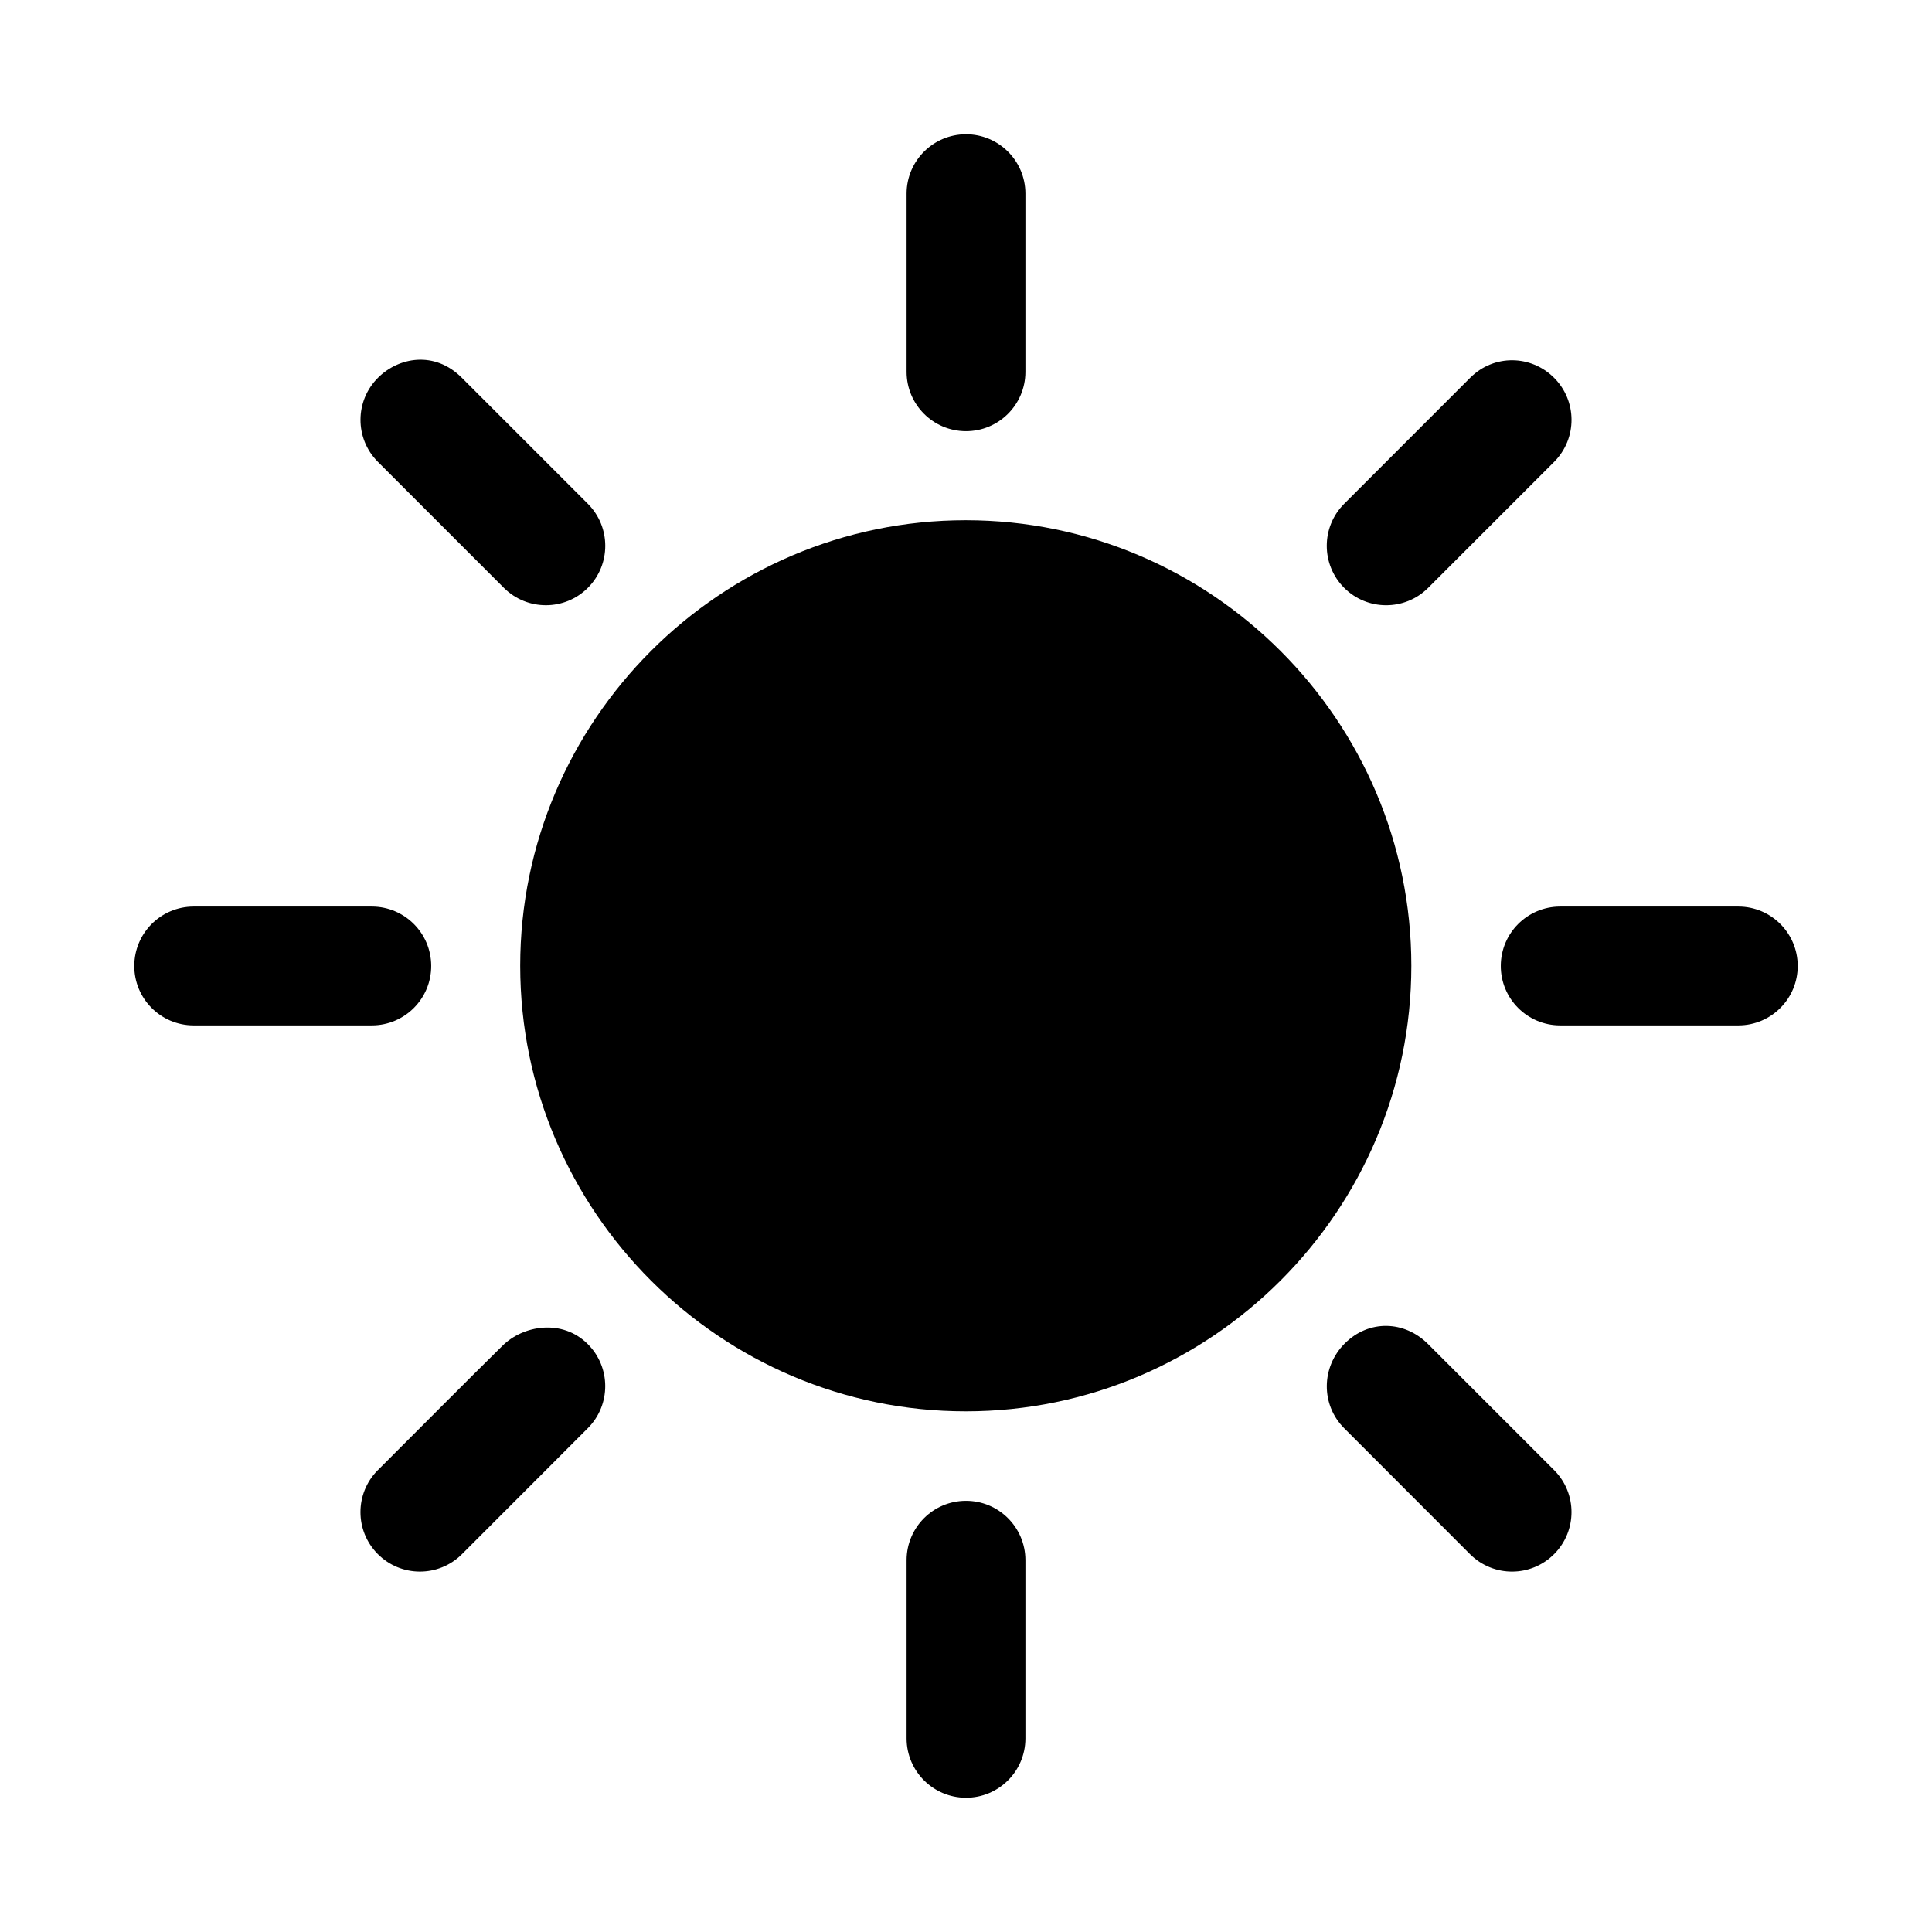
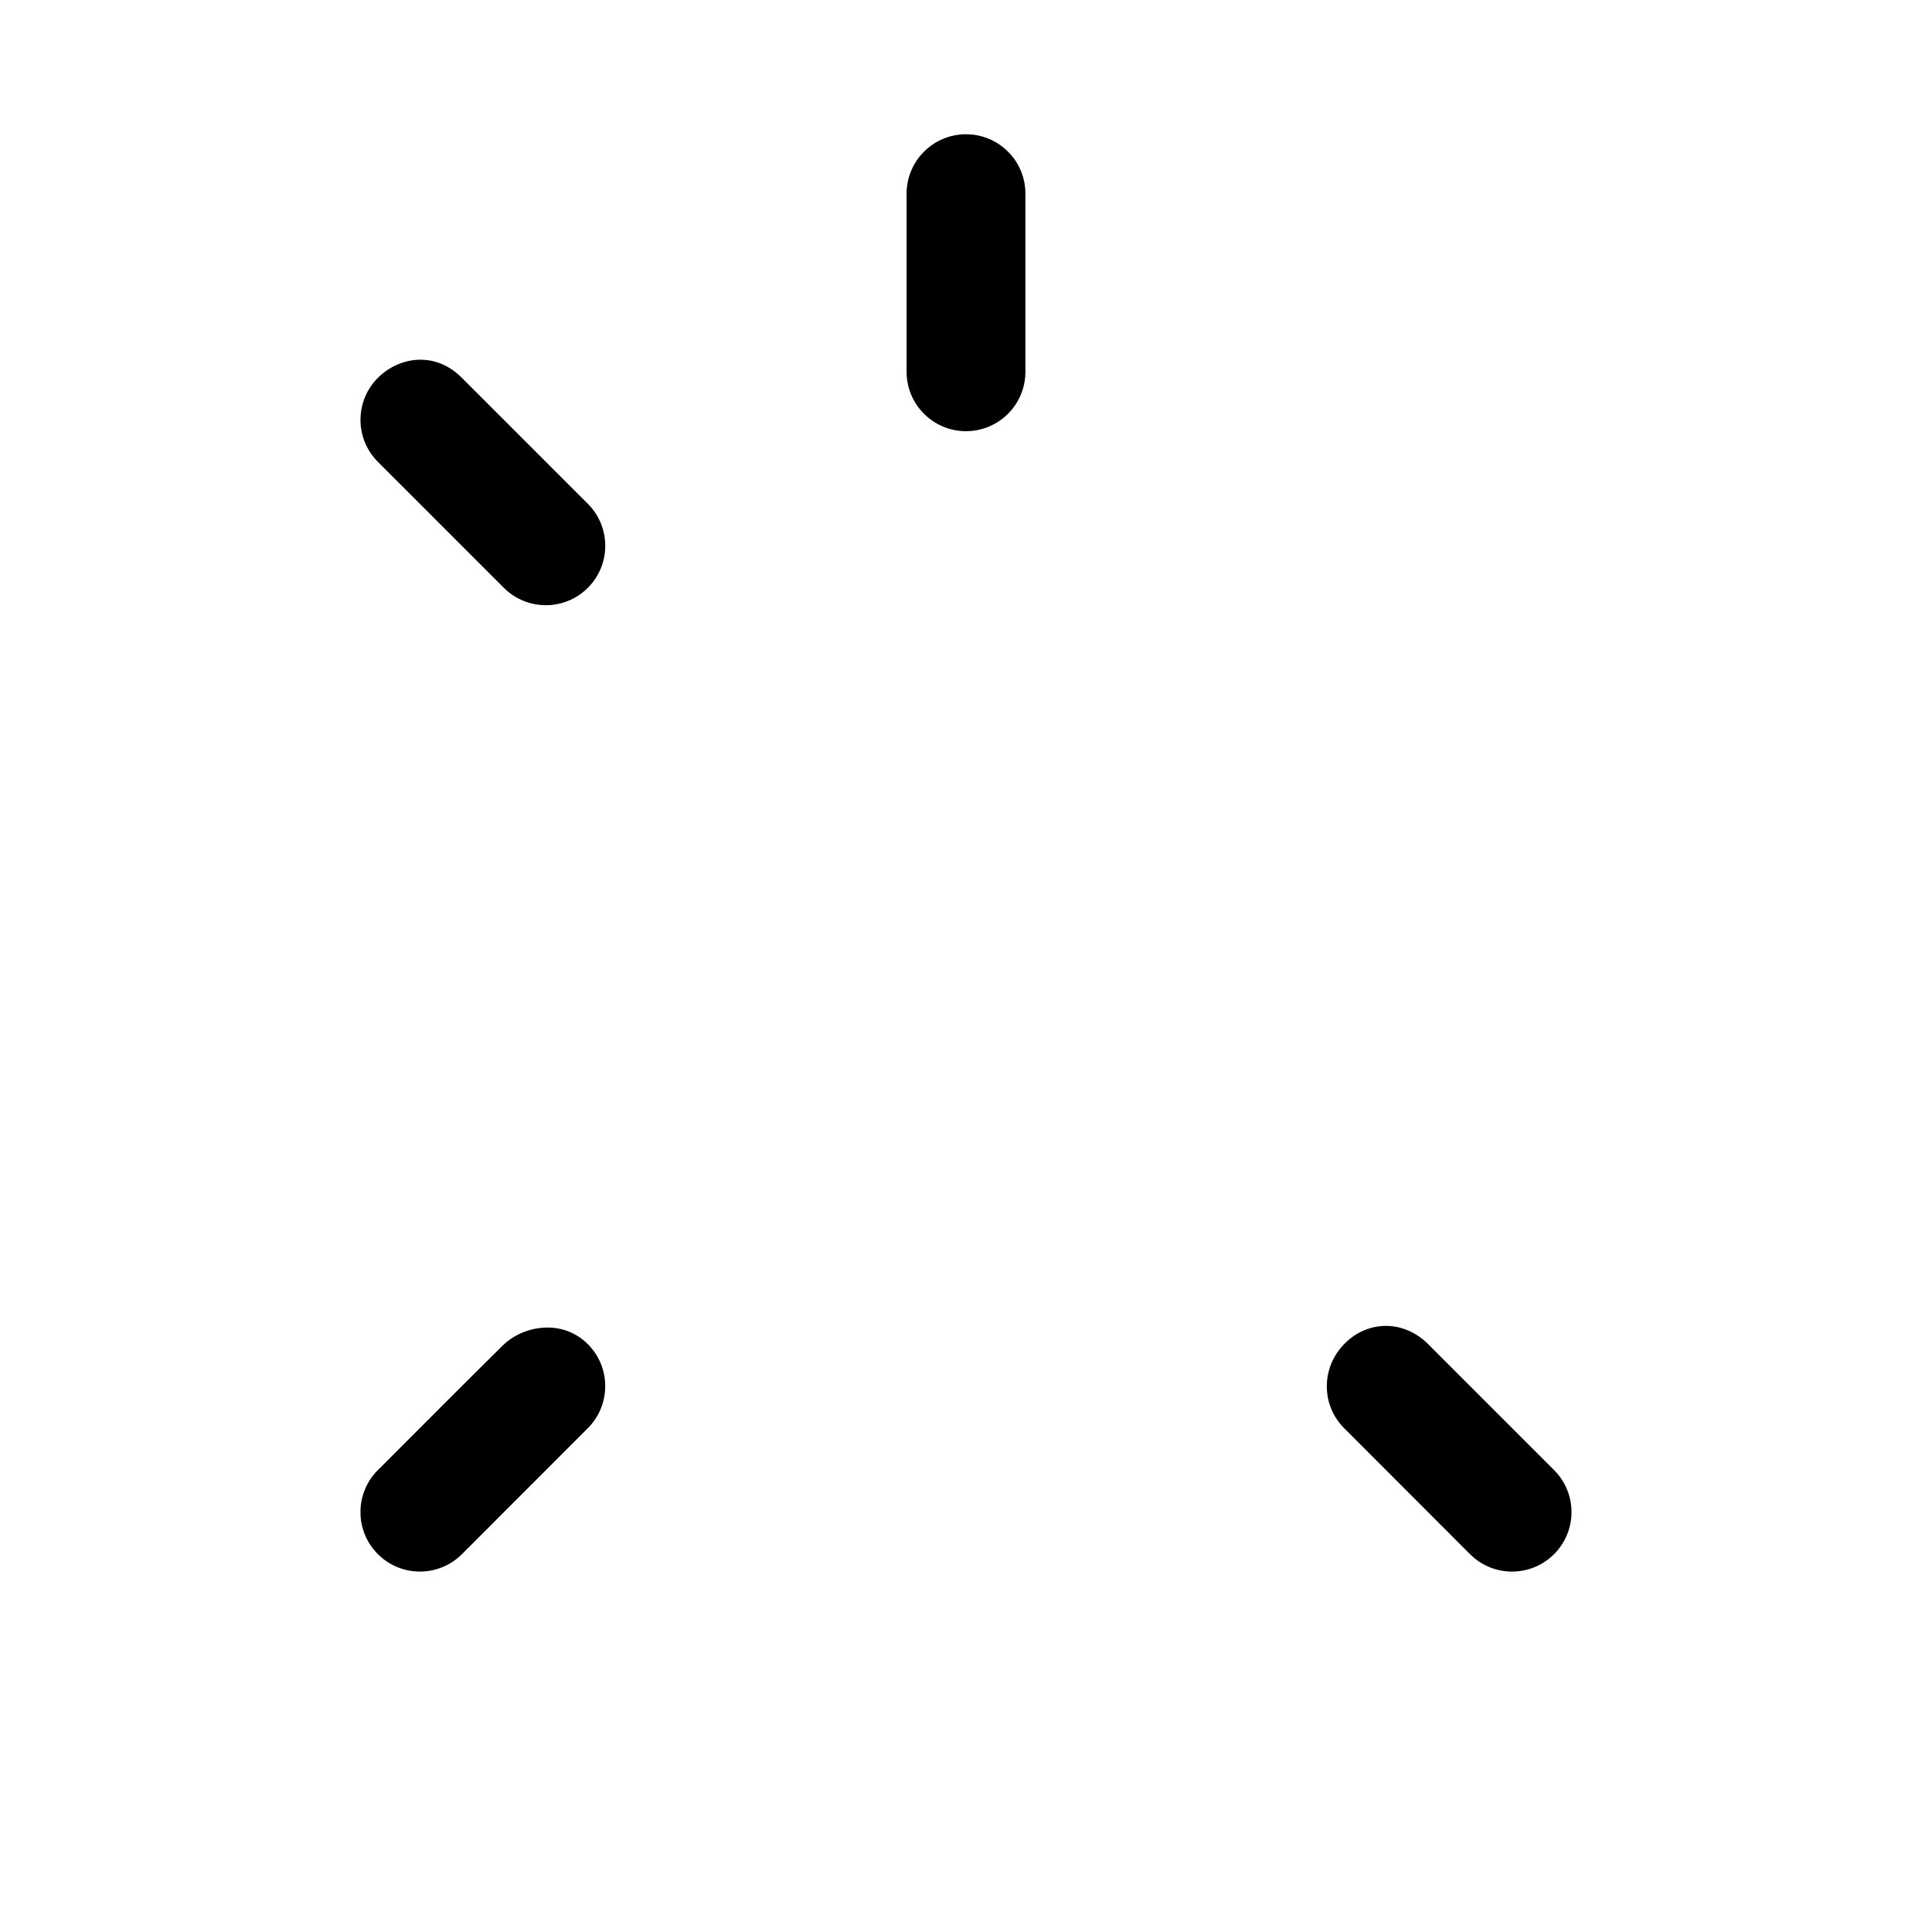
<svg xmlns="http://www.w3.org/2000/svg" fill="#000000" width="800px" height="800px" version="1.1" viewBox="144 144 512 512">
  <g>
-     <path d="m399.94 281.86c-65.027 0-118.08 53.055-118.08 118.08s53.055 118.08 118.08 118.08 118.08-53.055 118.08-118.08-53.055-118.08-118.08-118.08z" />
-     <path d="m399.94 541.73c-8.648 0.031-15.648 7.035-15.684 15.684v47.324c0.031 8.648 7.035 15.648 15.684 15.684 8.695 0.035 15.773-6.988 15.805-15.684v-47.324c-0.035-8.695-7.109-15.719-15.805-15.684z" />
    <path d="m500.18 522.45 33.426 33.457c6.176 6.141 16.168 6.102 22.293-0.094 6.086-6.137 6.086-16.035 0-22.172l-33.457-33.457c-6.289-6.289-15.73-6.469-22.047-0.168-6.32 6.301-6.348 16.27-0.215 22.434z" />
    <path d="m244.09 533.64c-6.086 6.137-6.086 16.035 0 22.172 6.125 6.191 16.117 6.234 22.293 0.094l33.43-33.457c6.129-6.164 6.102-16.133-0.059-22.262-6.707-6.707-17.109-5.031-22.633 0.492-8.602 8.461-22.738 22.676-33.027 32.965z" />
-     <path d="m557.41 384.25c-8.648 0.035-15.652 7.035-15.684 15.684-0.035 8.695 6.988 15.77 15.684 15.805h47.324c8.695-0.035 15.715-7.109 15.68-15.805-0.031-8.648-7.035-15.648-15.68-15.684z" />
-     <path d="m195.27 384.25c-8.648 0.035-15.648 7.035-15.684 15.684-0.035 8.695 6.988 15.773 15.684 15.805h47.324c8.695-0.035 15.715-7.109 15.68-15.805-0.031-8.648-7.035-15.648-15.68-15.684z" />
-     <path d="m533.64 244.09-33.453 33.457c-6.106 6.141-6.106 16.059 0 22.203 6.133 6.164 16.098 6.191 22.262 0.062l33.457-33.457c6.121-6.176 6.078-16.141-0.094-22.266-6.031-6.027-15.895-6.277-22.172 0z" />
    <path d="m244.19 244.09c-6.172 6.121-6.215 16.09-0.09 22.262l33.457 33.457c6.164 6.129 16.133 6.102 22.262-0.062 6.106-6.141 6.106-16.059 0-22.203l-33.457-33.453c-7.242-7.242-16.781-5.391-22.172 0z" />
    <path d="m399.94 179.58c-8.648 0.035-15.648 7.035-15.684 15.684v47.324c0.035 8.645 7.035 15.648 15.684 15.68 8.695 0.035 15.77-6.984 15.805-15.68v-47.324c-0.035-8.695-7.109-15.719-15.805-15.684z" />
  </g>
</svg>